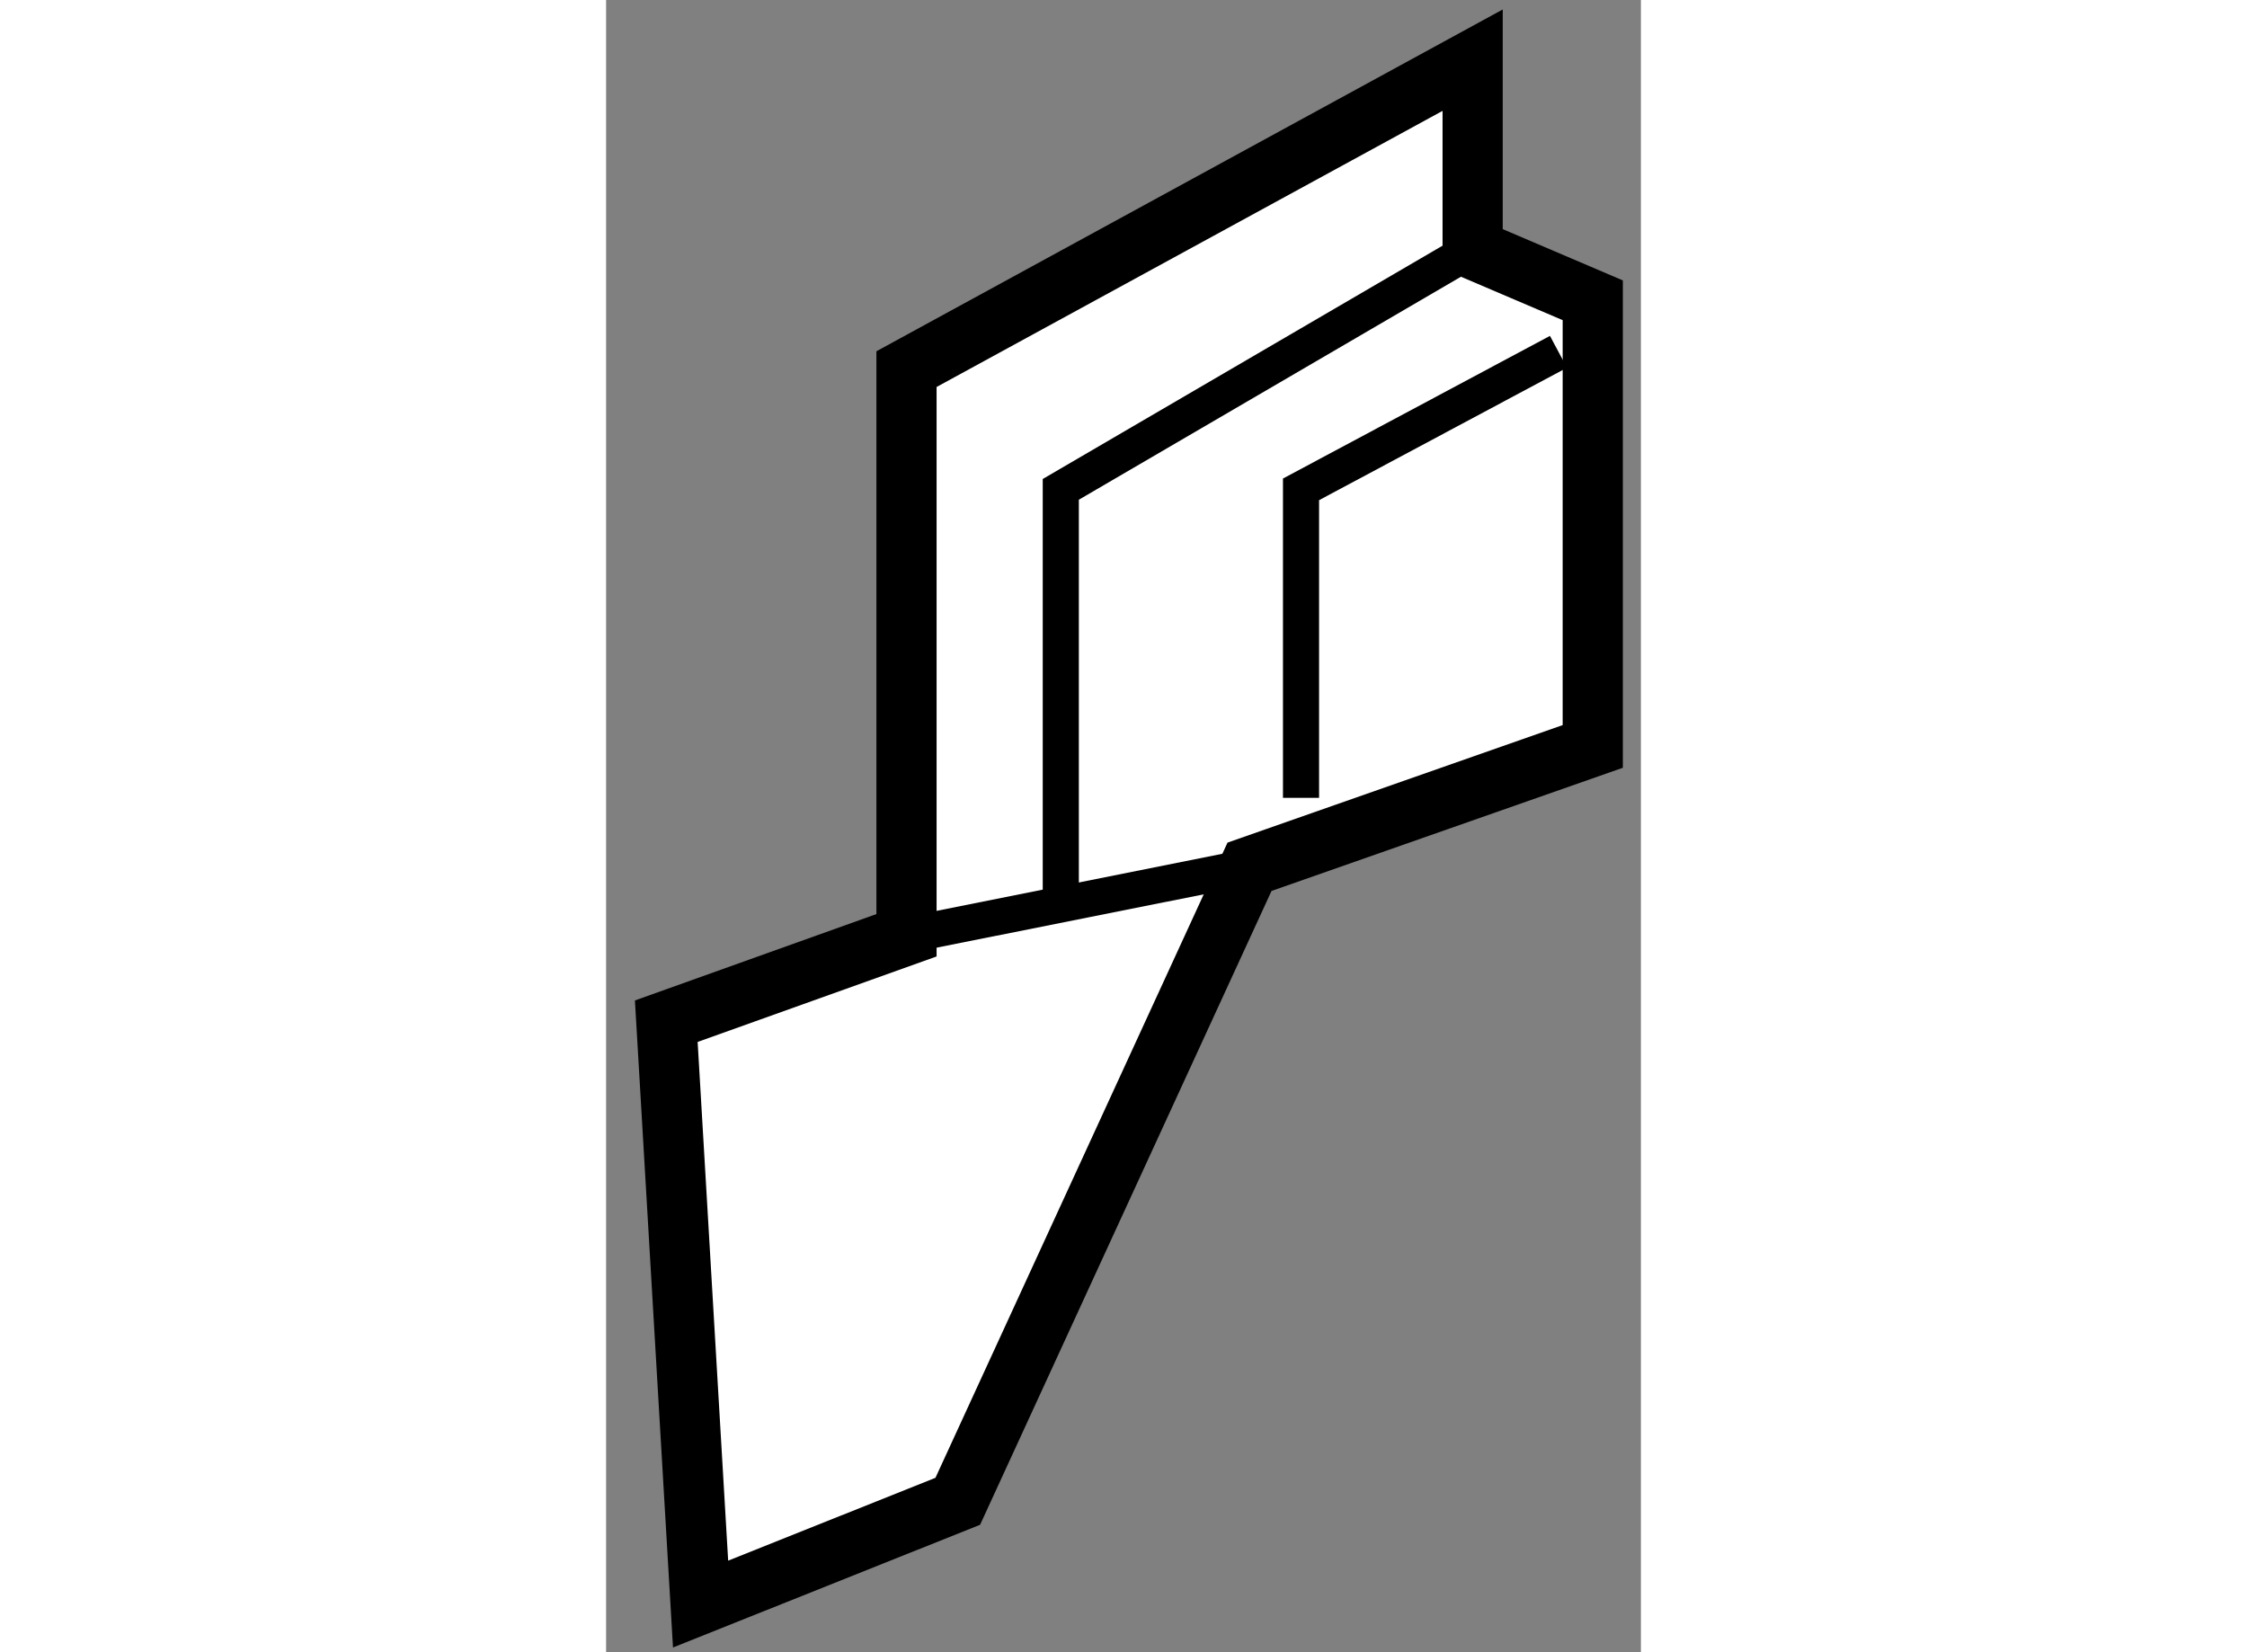
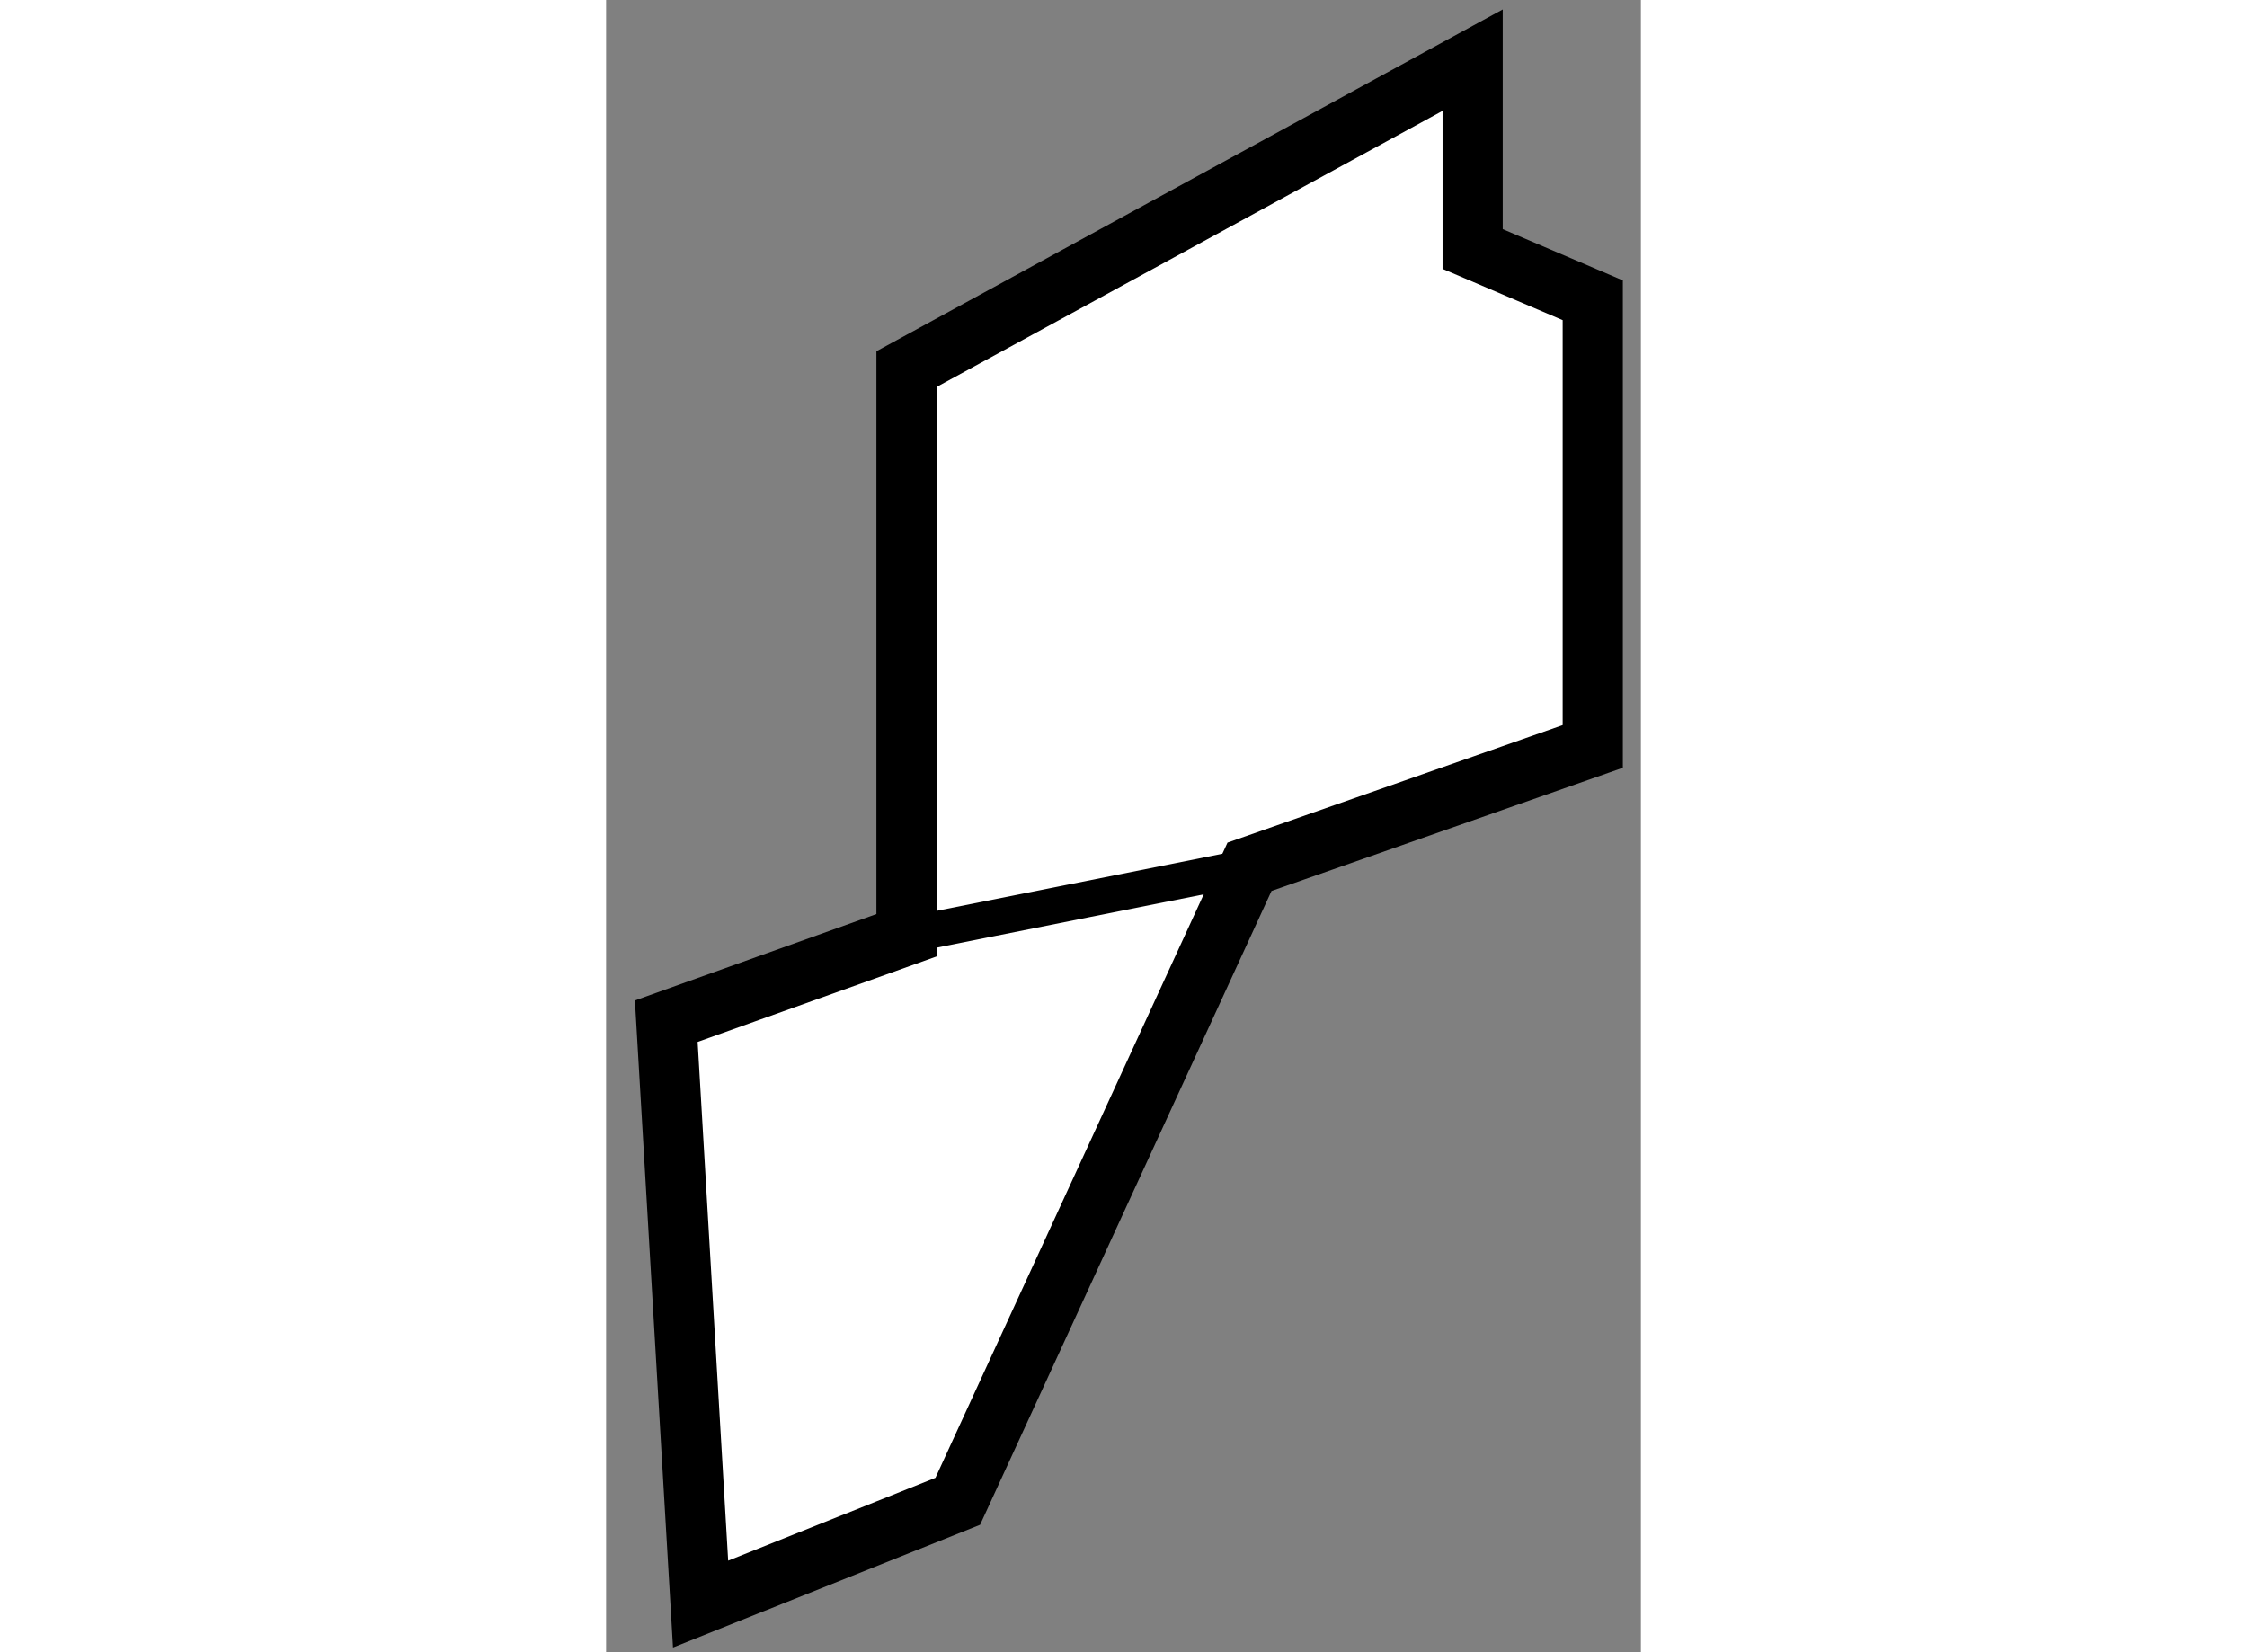
<svg xmlns="http://www.w3.org/2000/svg" version="1.1" x="0px" y="0px" width="244.8px" height="180px" viewBox="134.774 85.952 8.598 13.728" enable-background="new 0 0 244.8 180" xml:space="preserve">
  <rect x="134.774" y="85.952" width="8.598" height="13.728" fill="#808080" stroke="none" />
  <g>
    <polygon fill="#FFFFFF" stroke="#000000" stroke-width="0.5" points="135.559,99.28 135.274,94.437 137.27,93.723 137.27,89.019      141.974,86.452 141.974,88.021 142.972,88.447 142.972,92.154 140.12,93.154 137.696,98.426   " />
-     <polyline fill="none" stroke="#000000" stroke-width="0.3" points="142.687,88.875 140.548,90.018 140.548,92.581   " />
    <line fill="none" stroke="#000000" stroke-width="0.3" x1="137.27" y1="93.723" x2="140.12" y2="93.154" />
-     <polyline fill="none" stroke="#000000" stroke-width="0.3" points="141.974,88.021 138.552,90.018 138.552,93.58   " />
  </g>
</svg>